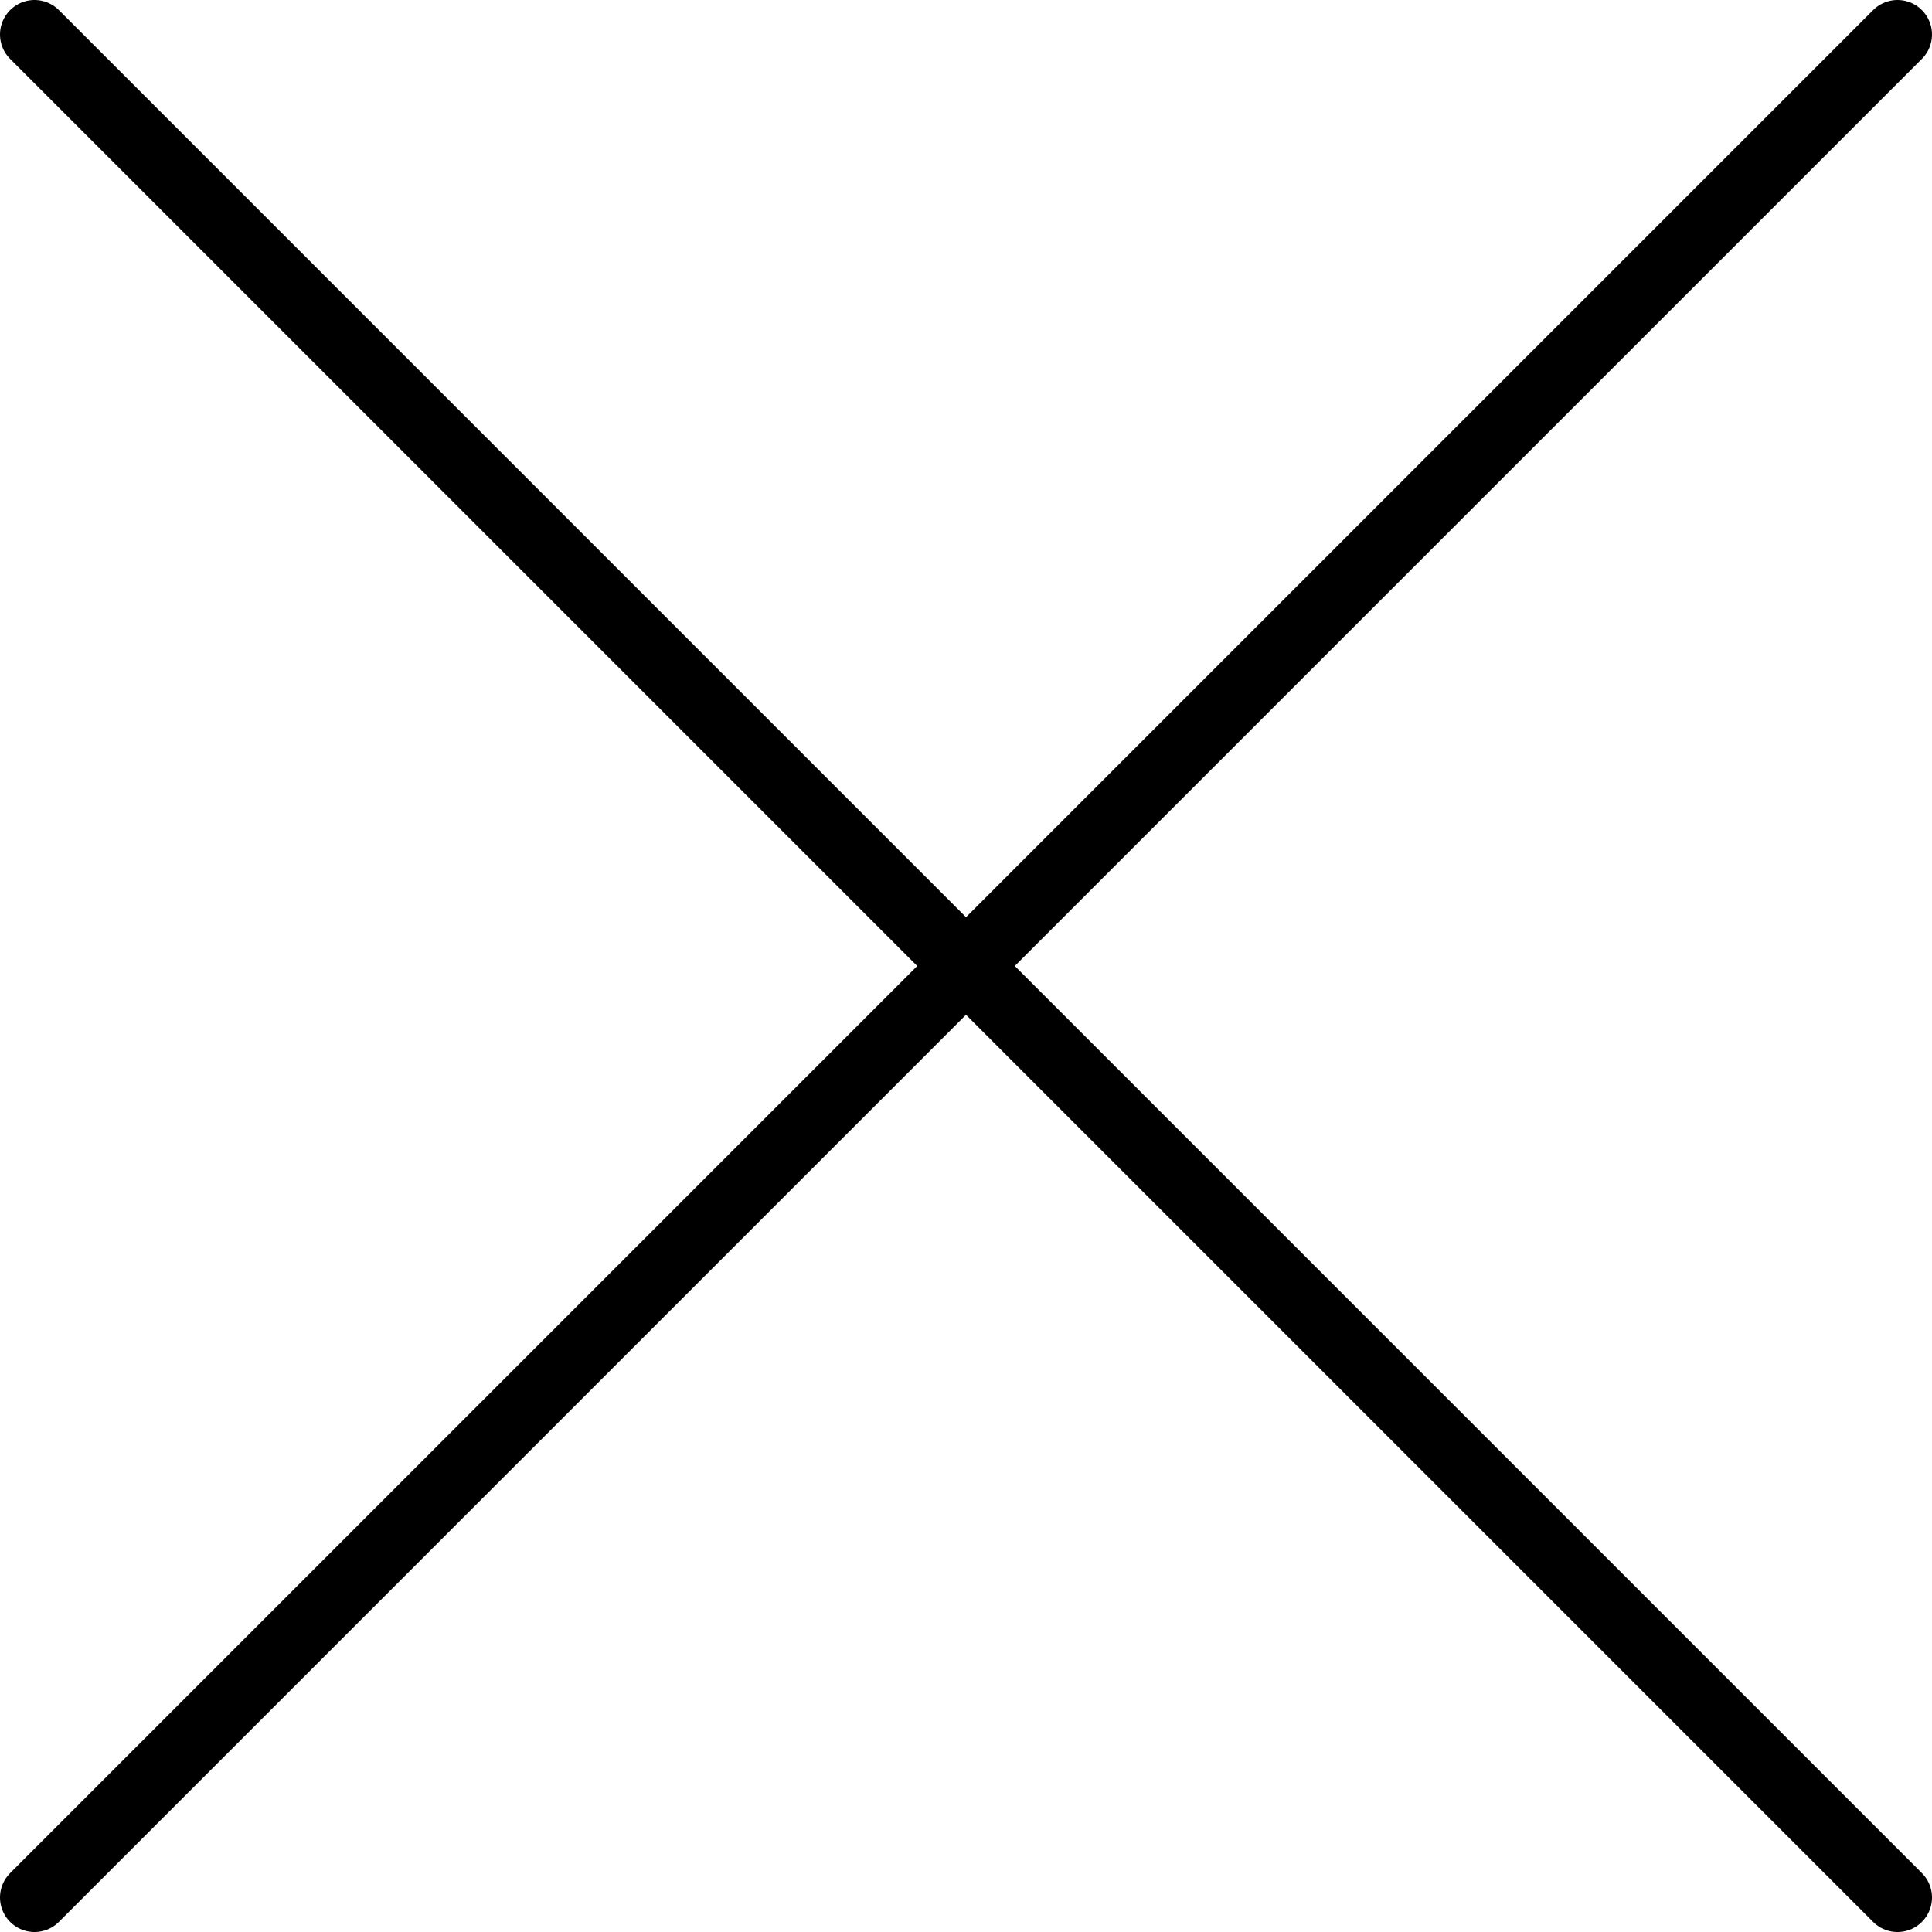
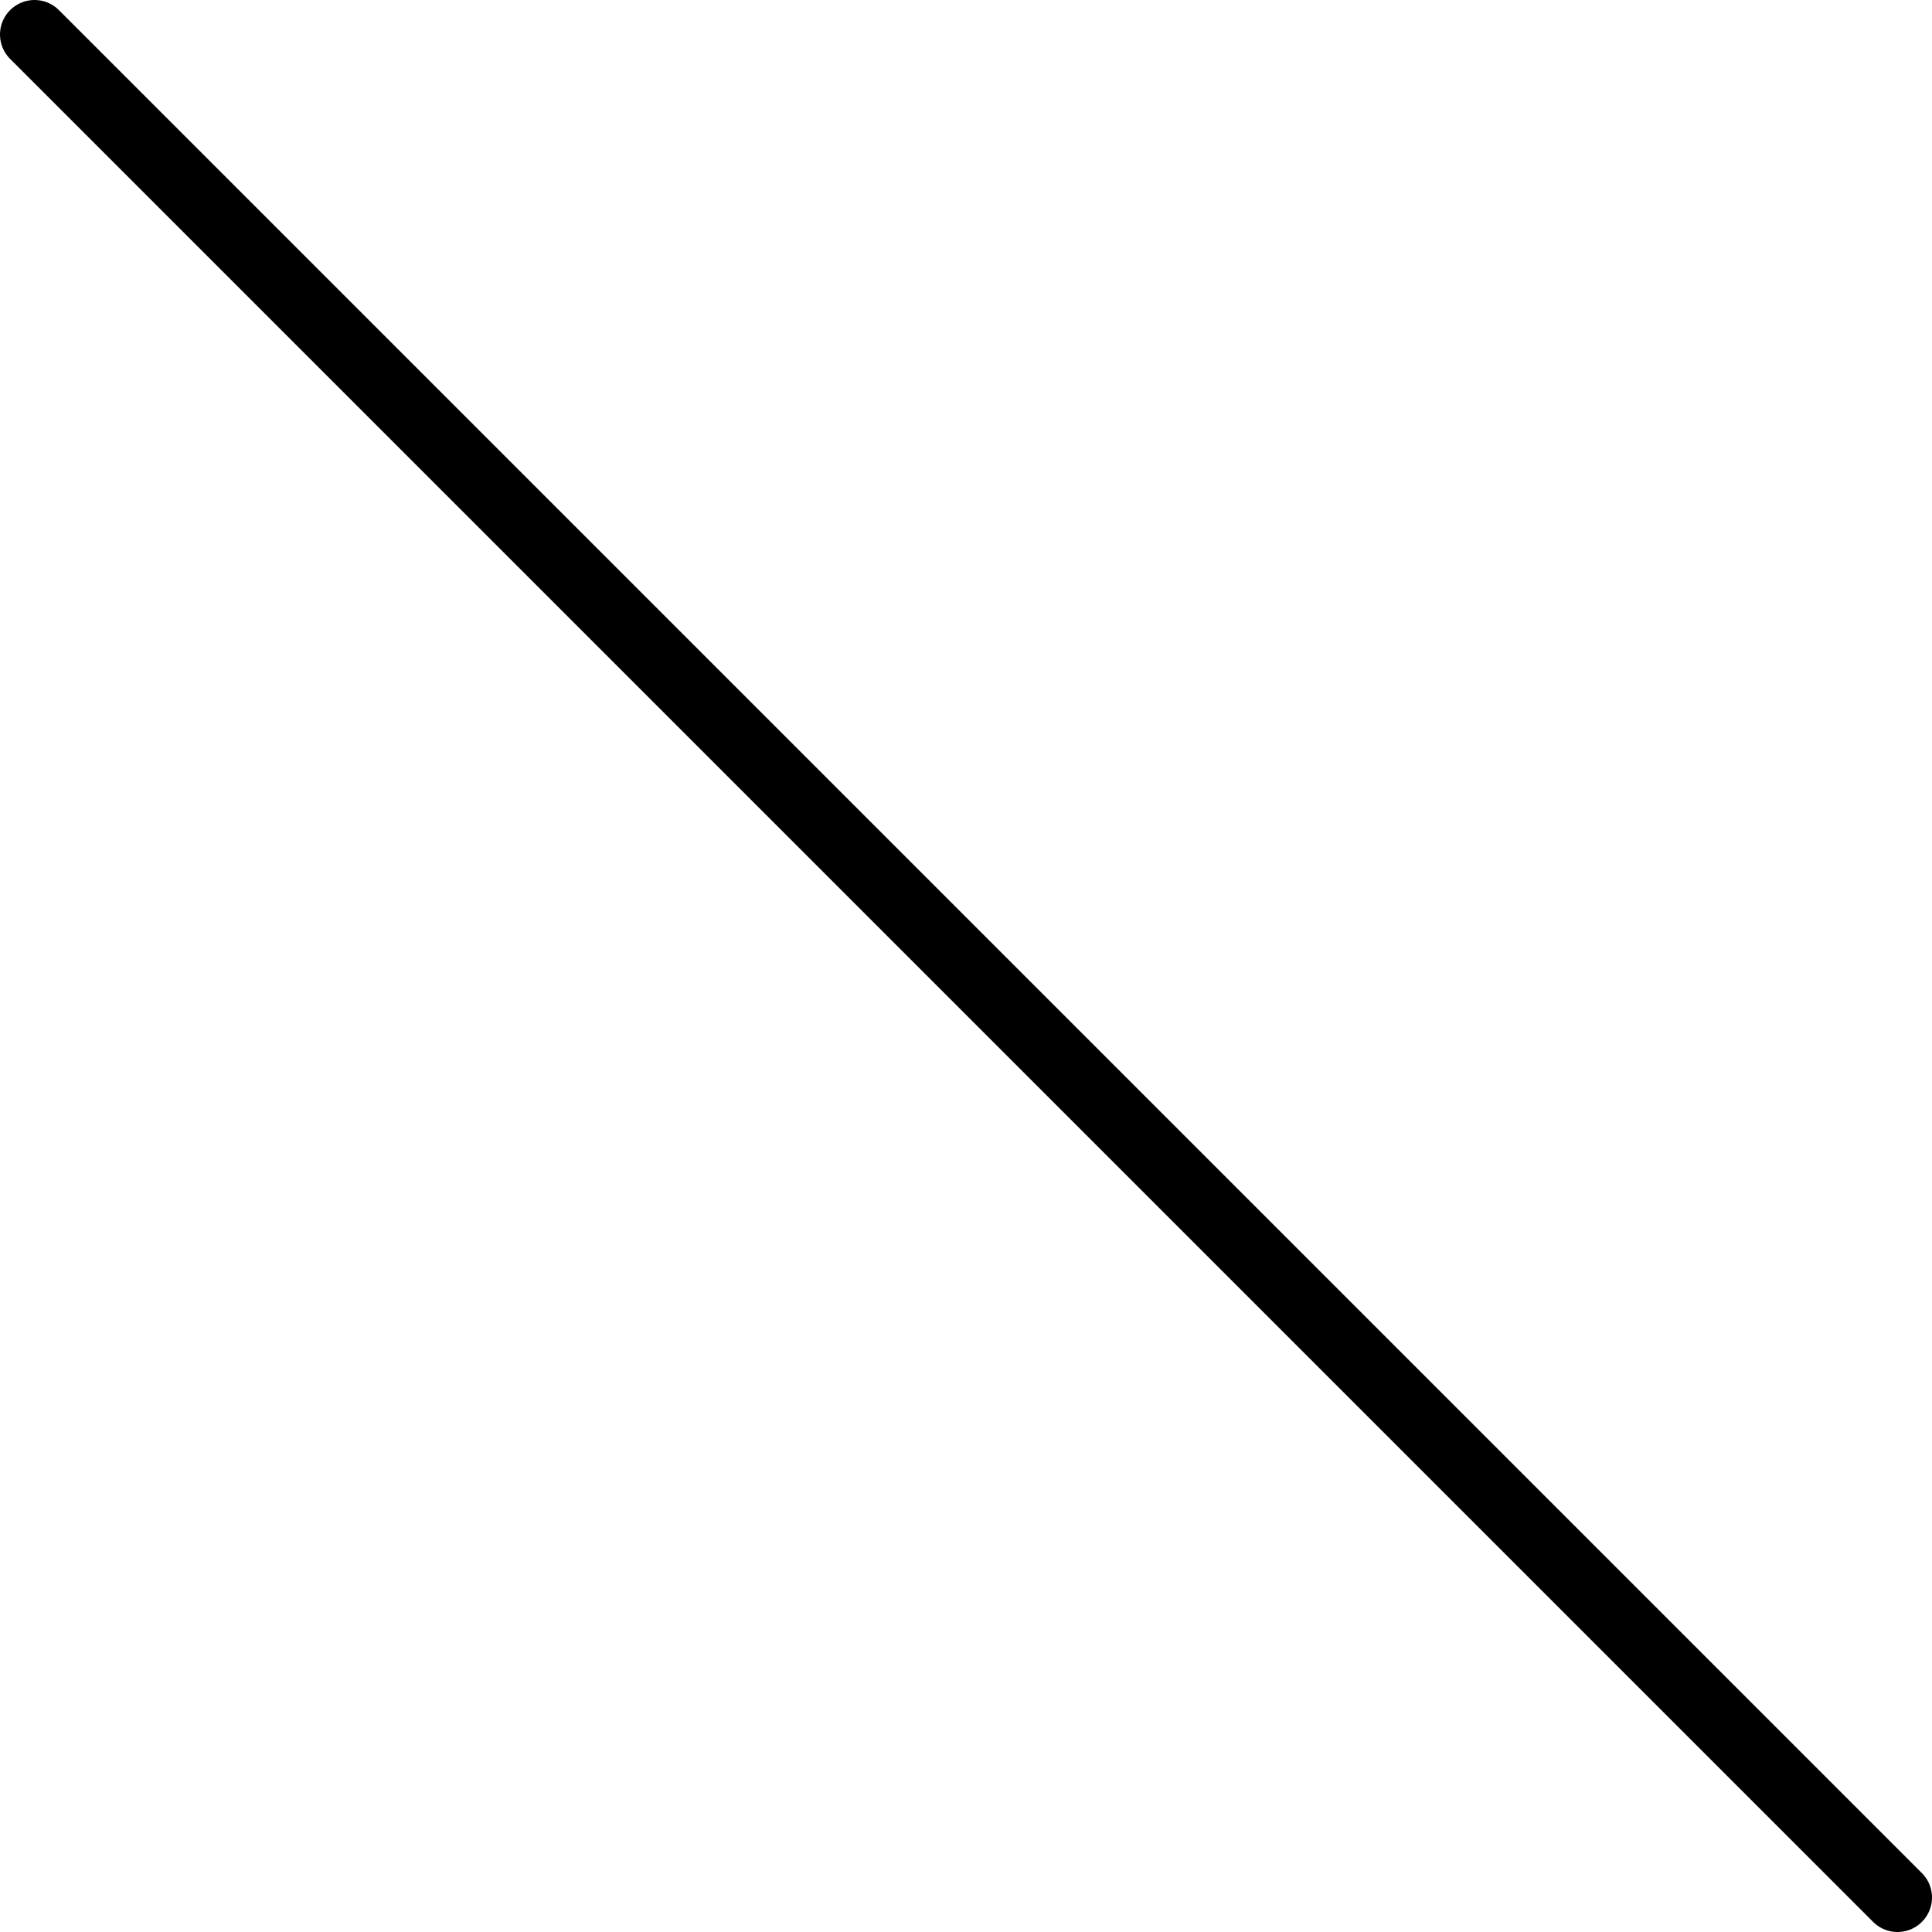
<svg xmlns="http://www.w3.org/2000/svg" id="Layer_1" viewBox="0 0 140 140" style="enable-background:new 0 0 140 140">
  <style>.st0{fill:none;stroke:#000;stroke-width:5;stroke-linecap:round;stroke-linejoin:round}</style>
  <title>close</title>
  <g>
    <g id="Layer_1-2">
      <line class="st0" x1="2.5" y1="2.5" x2="137.5" y2="137.5" />
-       <line class="st0" x1="2.5" y1="137.5" x2="137.5" y2="2.5" />
    </g>
  </g>
</svg>